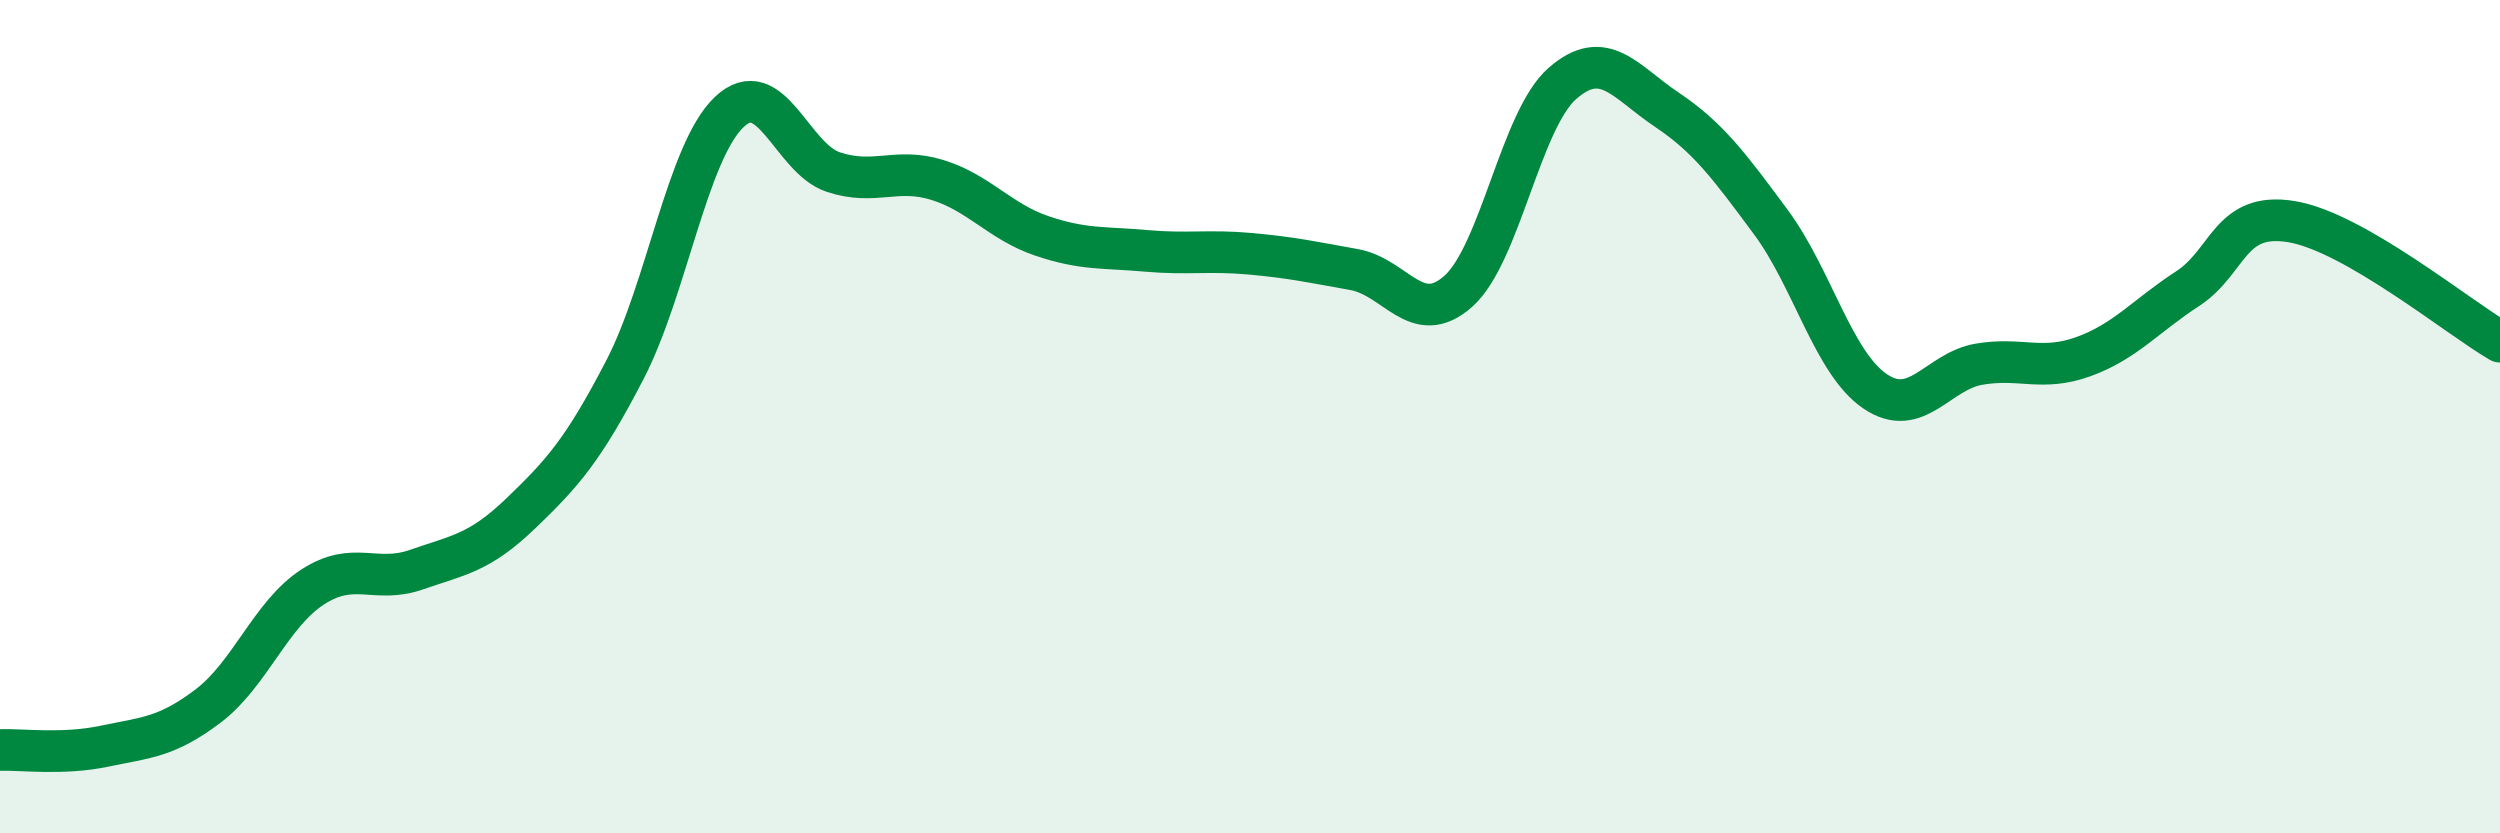
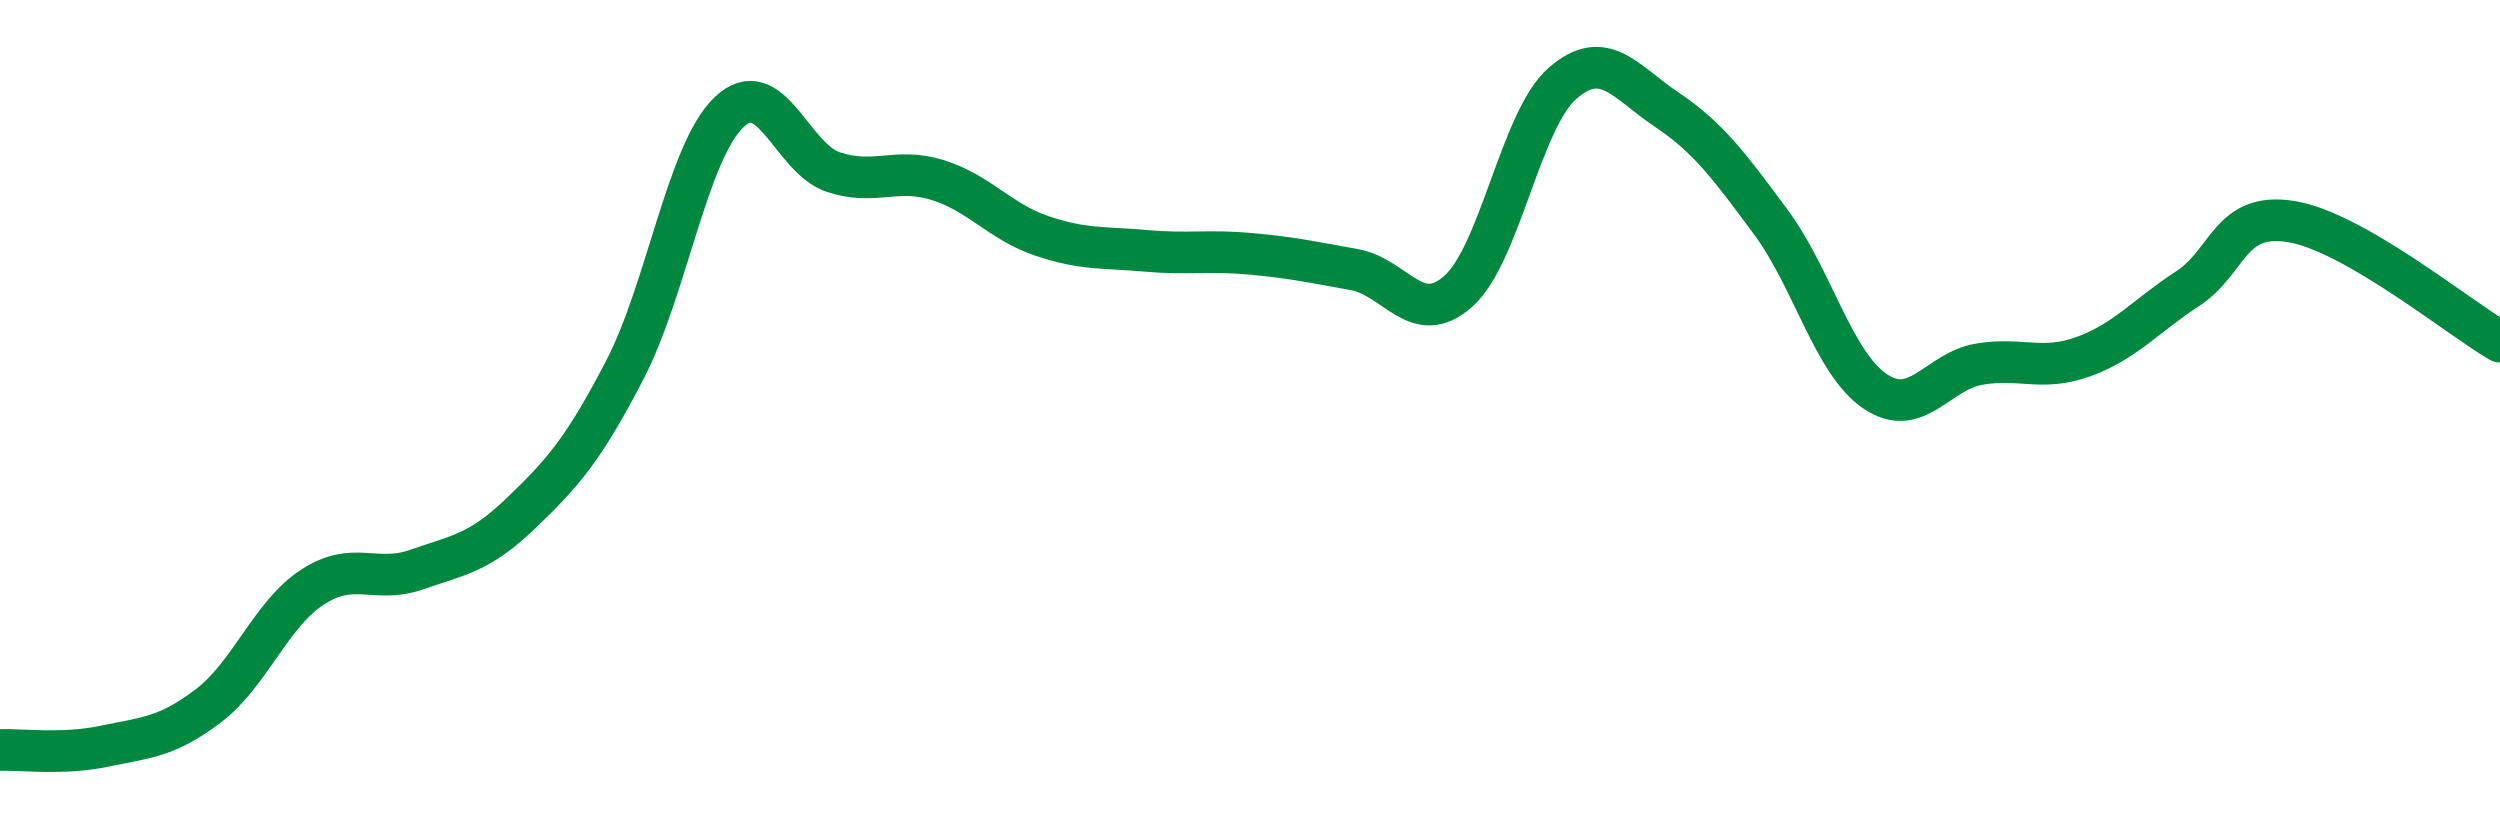
<svg xmlns="http://www.w3.org/2000/svg" width="60" height="20" viewBox="0 0 60 20">
-   <path d="M 0,18 C 0.5,17.98 1.5,18.12 2.5,17.91 C 3.5,17.7 4,17.7 5,16.94 C 6,16.18 6.5,14.74 7.5,14.09 C 8.5,13.44 9,14.02 10,13.67 C 11,13.32 11.5,13.28 12.5,12.32 C 13.5,11.36 14,10.8 15,8.87 C 16,6.94 16.5,3.64 17.5,2.69 C 18.5,1.74 19,3.8 20,4.13 C 21,4.46 21.5,4.01 22.5,4.32 C 23.5,4.63 24,5.32 25,5.66 C 26,6 26.5,5.93 27.5,6.02 C 28.5,6.11 29,6 30,6.09 C 31,6.18 31.5,6.29 32.5,6.47 C 33.5,6.65 34,7.88 35,6.99 C 36,6.1 36.5,2.87 37.5,2 C 38.5,1.13 39,1.96 40,2.63 C 41,3.3 41.5,3.98 42.5,5.33 C 43.5,6.68 44,8.71 45,9.39 C 46,10.07 46.5,8.91 47.5,8.74 C 48.5,8.57 49,8.92 50,8.56 C 51,8.2 51.5,7.58 52.5,6.93 C 53.5,6.28 53.5,5.07 55,5.32 C 56.5,5.57 59,7.62 60,8.2L60 20L0 20Z" fill="#008740" opacity="0.1" stroke-linecap="round" stroke-linejoin="round" />
  <path d="M 0,18 C 0.5,17.98 1.5,18.12 2.5,17.91 C 3.5,17.7 4,17.7 5,16.94 C 6,16.18 6.5,14.74 7.5,14.09 C 8.5,13.44 9,14.02 10,13.67 C 11,13.32 11.5,13.28 12.5,12.32 C 13.5,11.36 14,10.8 15,8.87 C 16,6.94 16.5,3.64 17.5,2.69 C 18.5,1.74 19,3.8 20,4.13 C 21,4.46 21.5,4.01 22.5,4.32 C 23.5,4.63 24,5.32 25,5.66 C 26,6 26.5,5.93 27.5,6.02 C 28.5,6.11 29,6 30,6.09 C 31,6.18 31.5,6.29 32.5,6.47 C 33.5,6.65 34,7.88 35,6.99 C 36,6.1 36.5,2.87 37.5,2 C 38.5,1.13 39,1.96 40,2.63 C 41,3.3 41.5,3.98 42.5,5.33 C 43.5,6.68 44,8.71 45,9.39 C 46,10.07 46.5,8.91 47.5,8.74 C 48.5,8.57 49,8.92 50,8.56 C 51,8.2 51.5,7.58 52.5,6.93 C 53.5,6.28 53.5,5.07 55,5.32 C 56.5,5.57 59,7.62 60,8.2" stroke="#008740" stroke-width="1" fill="none" stroke-linecap="round" stroke-linejoin="round" />
</svg>